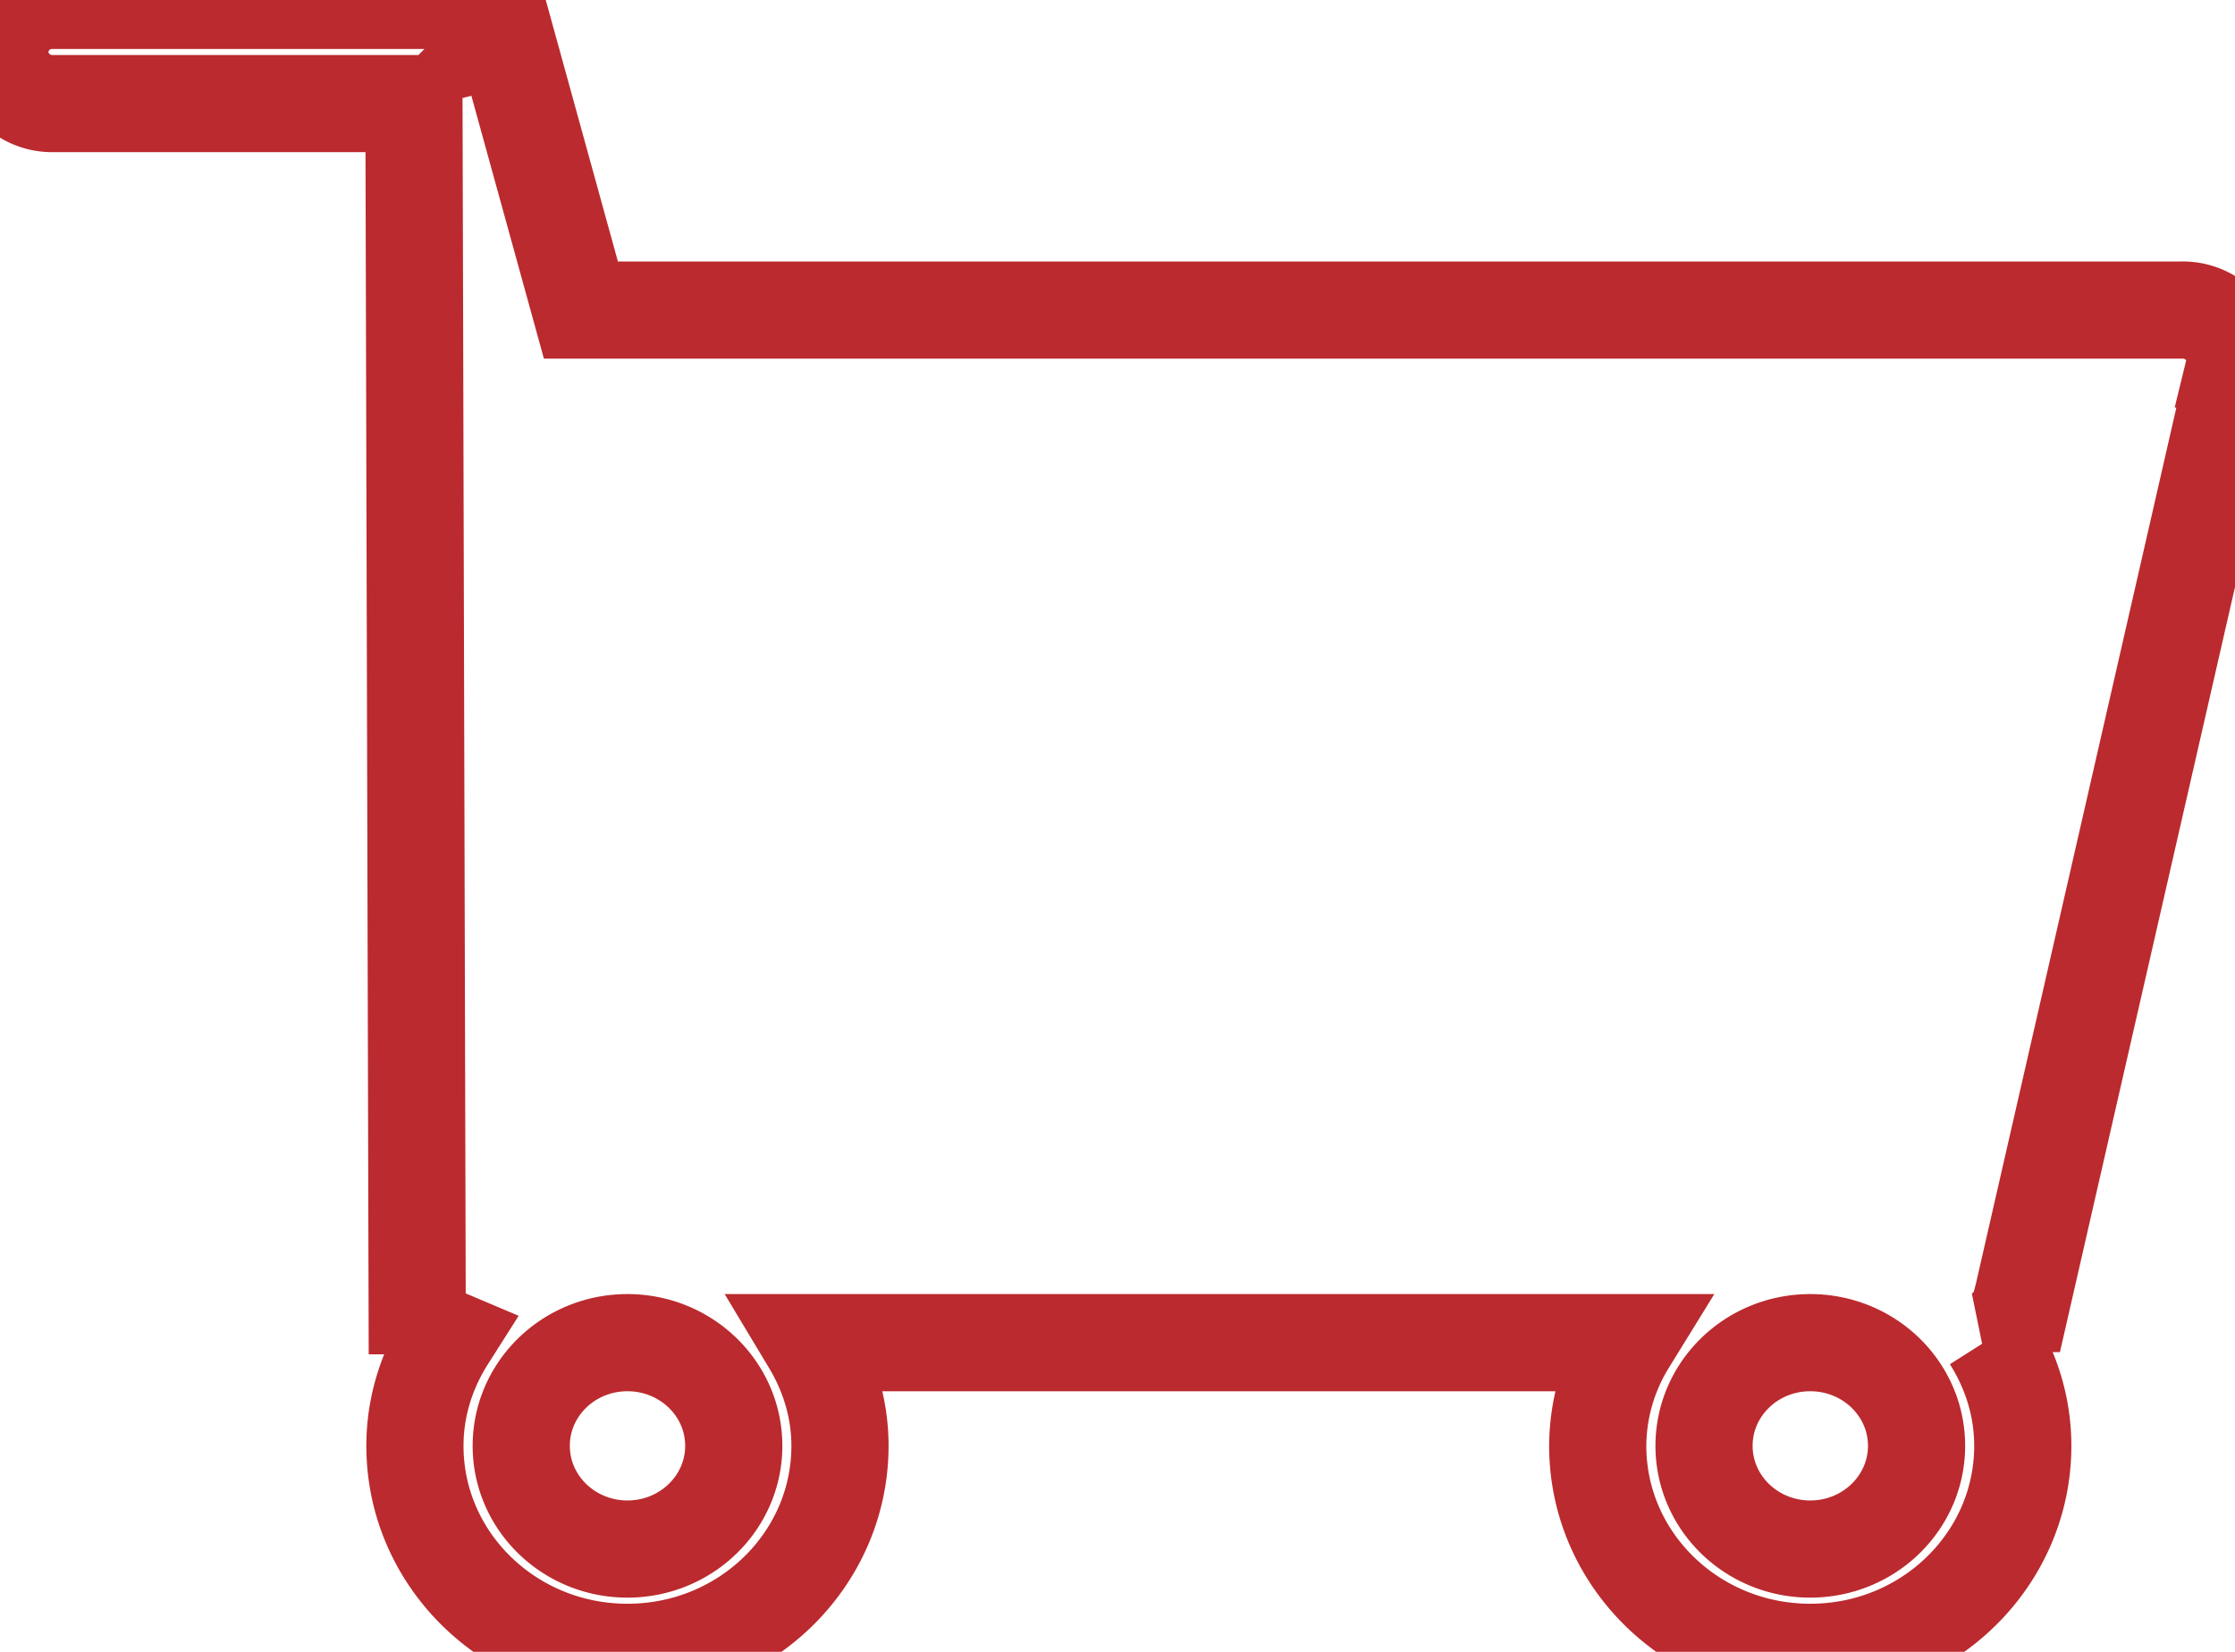
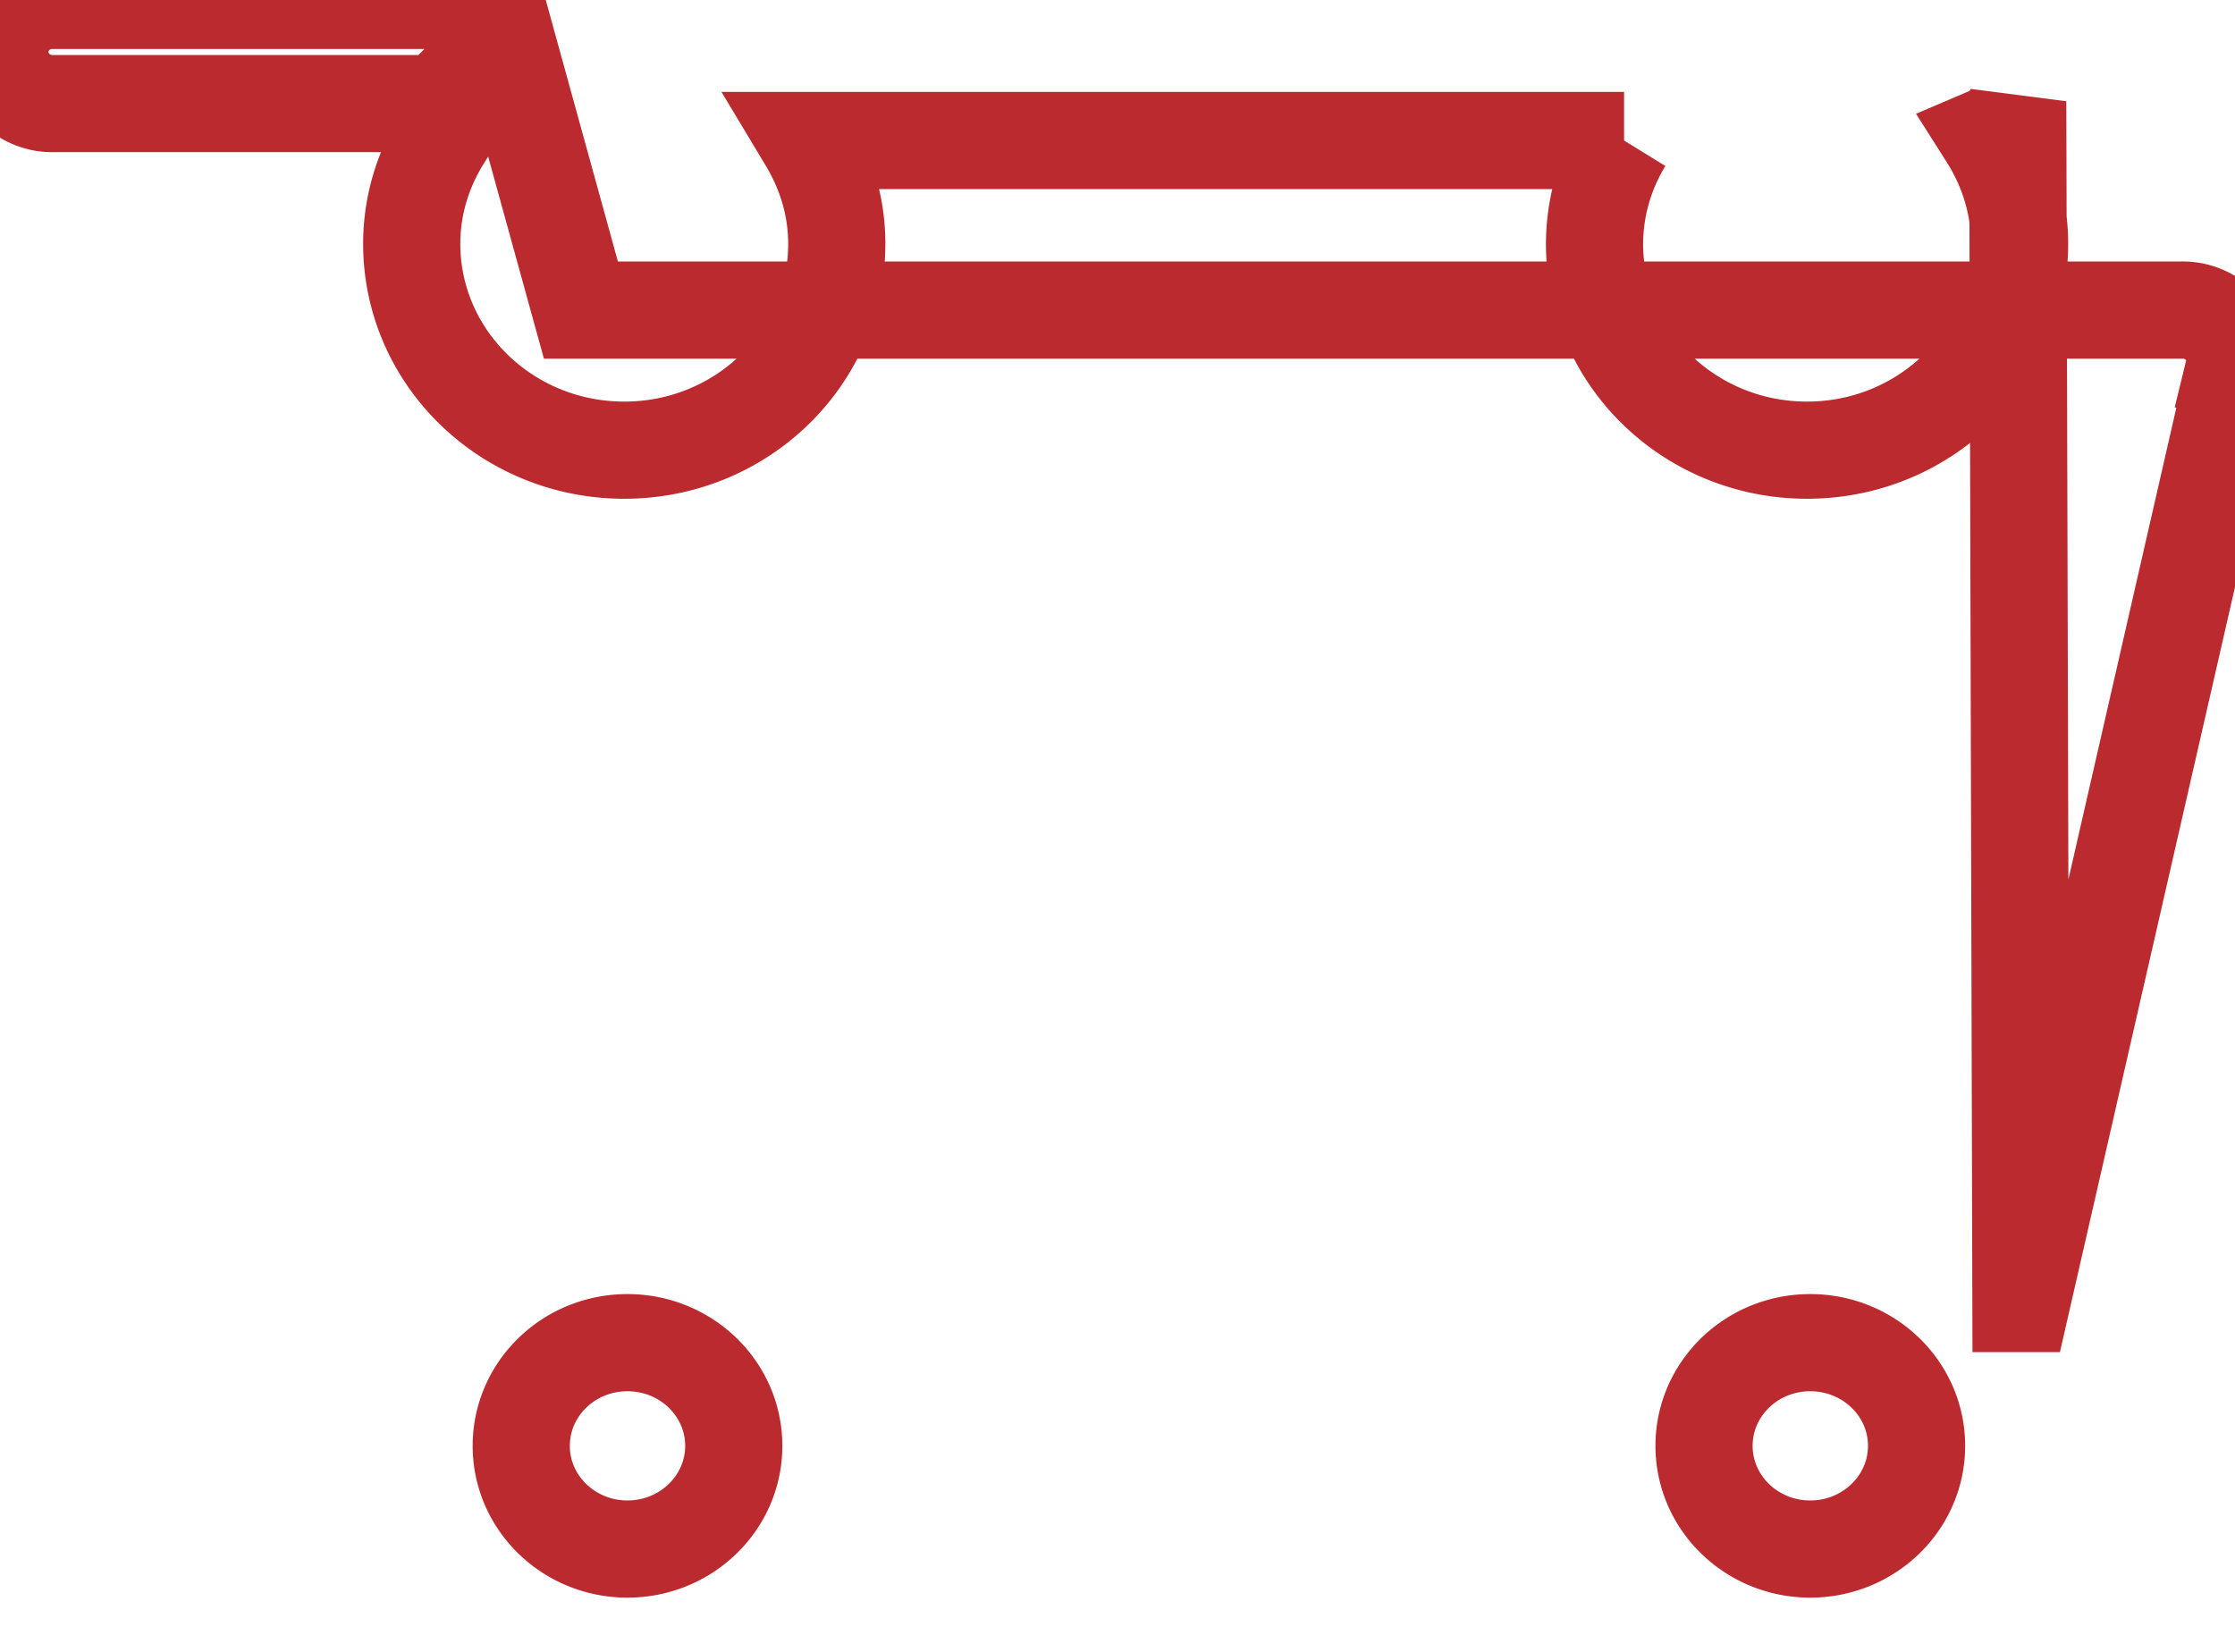
<svg xmlns="http://www.w3.org/2000/svg" preserveAspectRatio="xMidYMid" width="23" height="17">
-   <path d="M20.797 13.415h.003l2.188-9.563-.01-.003c.01-.041.026-.081.026-.126a.54.54 0 0 0-.547-.532H5.978L5.203.382l-.008.002a.539.539 0 0 0-.516-.38H.544a.539.539 0 0 0-.547.531.54.54 0 0 0 .547.531H4.26l.033 12.372h.001a.542.542 0 0 0 .305.334c-.205.323-.329.7-.329 1.108 0 1.173.979 2.125 2.187 2.125 1.208 0 2.187-.952 2.187-2.125 0-.39-.115-.749-.303-1.062h8.405a2.042 2.042 0 0 0-.304 1.062c0 1.173.979 2.125 2.187 2.125 1.208 0 2.187-.952 2.187-2.125 0-.408-.123-.785-.328-1.108a.538.538 0 0 0 .309-.357zm-14.34 2.527c-.604 0-1.093-.476-1.093-1.062 0-.587.489-1.062 1.093-1.062s1.094.475 1.094 1.062c0 .586-.49 1.062-1.094 1.062zm12.172 0c-.604 0-1.093-.476-1.093-1.062 0-.587.489-1.062 1.093-1.062s1.094.475 1.094 1.062c0 .586-.49 1.062-1.094 1.062z" stroke="#bb2a2e" fill="none" />
+   <path d="M20.797 13.415h.003l2.188-9.563-.01-.003c.01-.041.026-.081.026-.126a.54.54 0 0 0-.547-.532H5.978L5.203.382l-.008.002a.539.539 0 0 0-.516-.38H.544a.539.539 0 0 0-.547.531.54.54 0 0 0 .547.531H4.26h.001a.542.542 0 0 0 .305.334c-.205.323-.329.7-.329 1.108 0 1.173.979 2.125 2.187 2.125 1.208 0 2.187-.952 2.187-2.125 0-.39-.115-.749-.303-1.062h8.405a2.042 2.042 0 0 0-.304 1.062c0 1.173.979 2.125 2.187 2.125 1.208 0 2.187-.952 2.187-2.125 0-.408-.123-.785-.328-1.108a.538.538 0 0 0 .309-.357zm-14.34 2.527c-.604 0-1.093-.476-1.093-1.062 0-.587.489-1.062 1.093-1.062s1.094.475 1.094 1.062c0 .586-.49 1.062-1.094 1.062zm12.172 0c-.604 0-1.093-.476-1.093-1.062 0-.587.489-1.062 1.093-1.062s1.094.475 1.094 1.062c0 .586-.49 1.062-1.094 1.062z" stroke="#bb2a2e" fill="none" />
</svg>